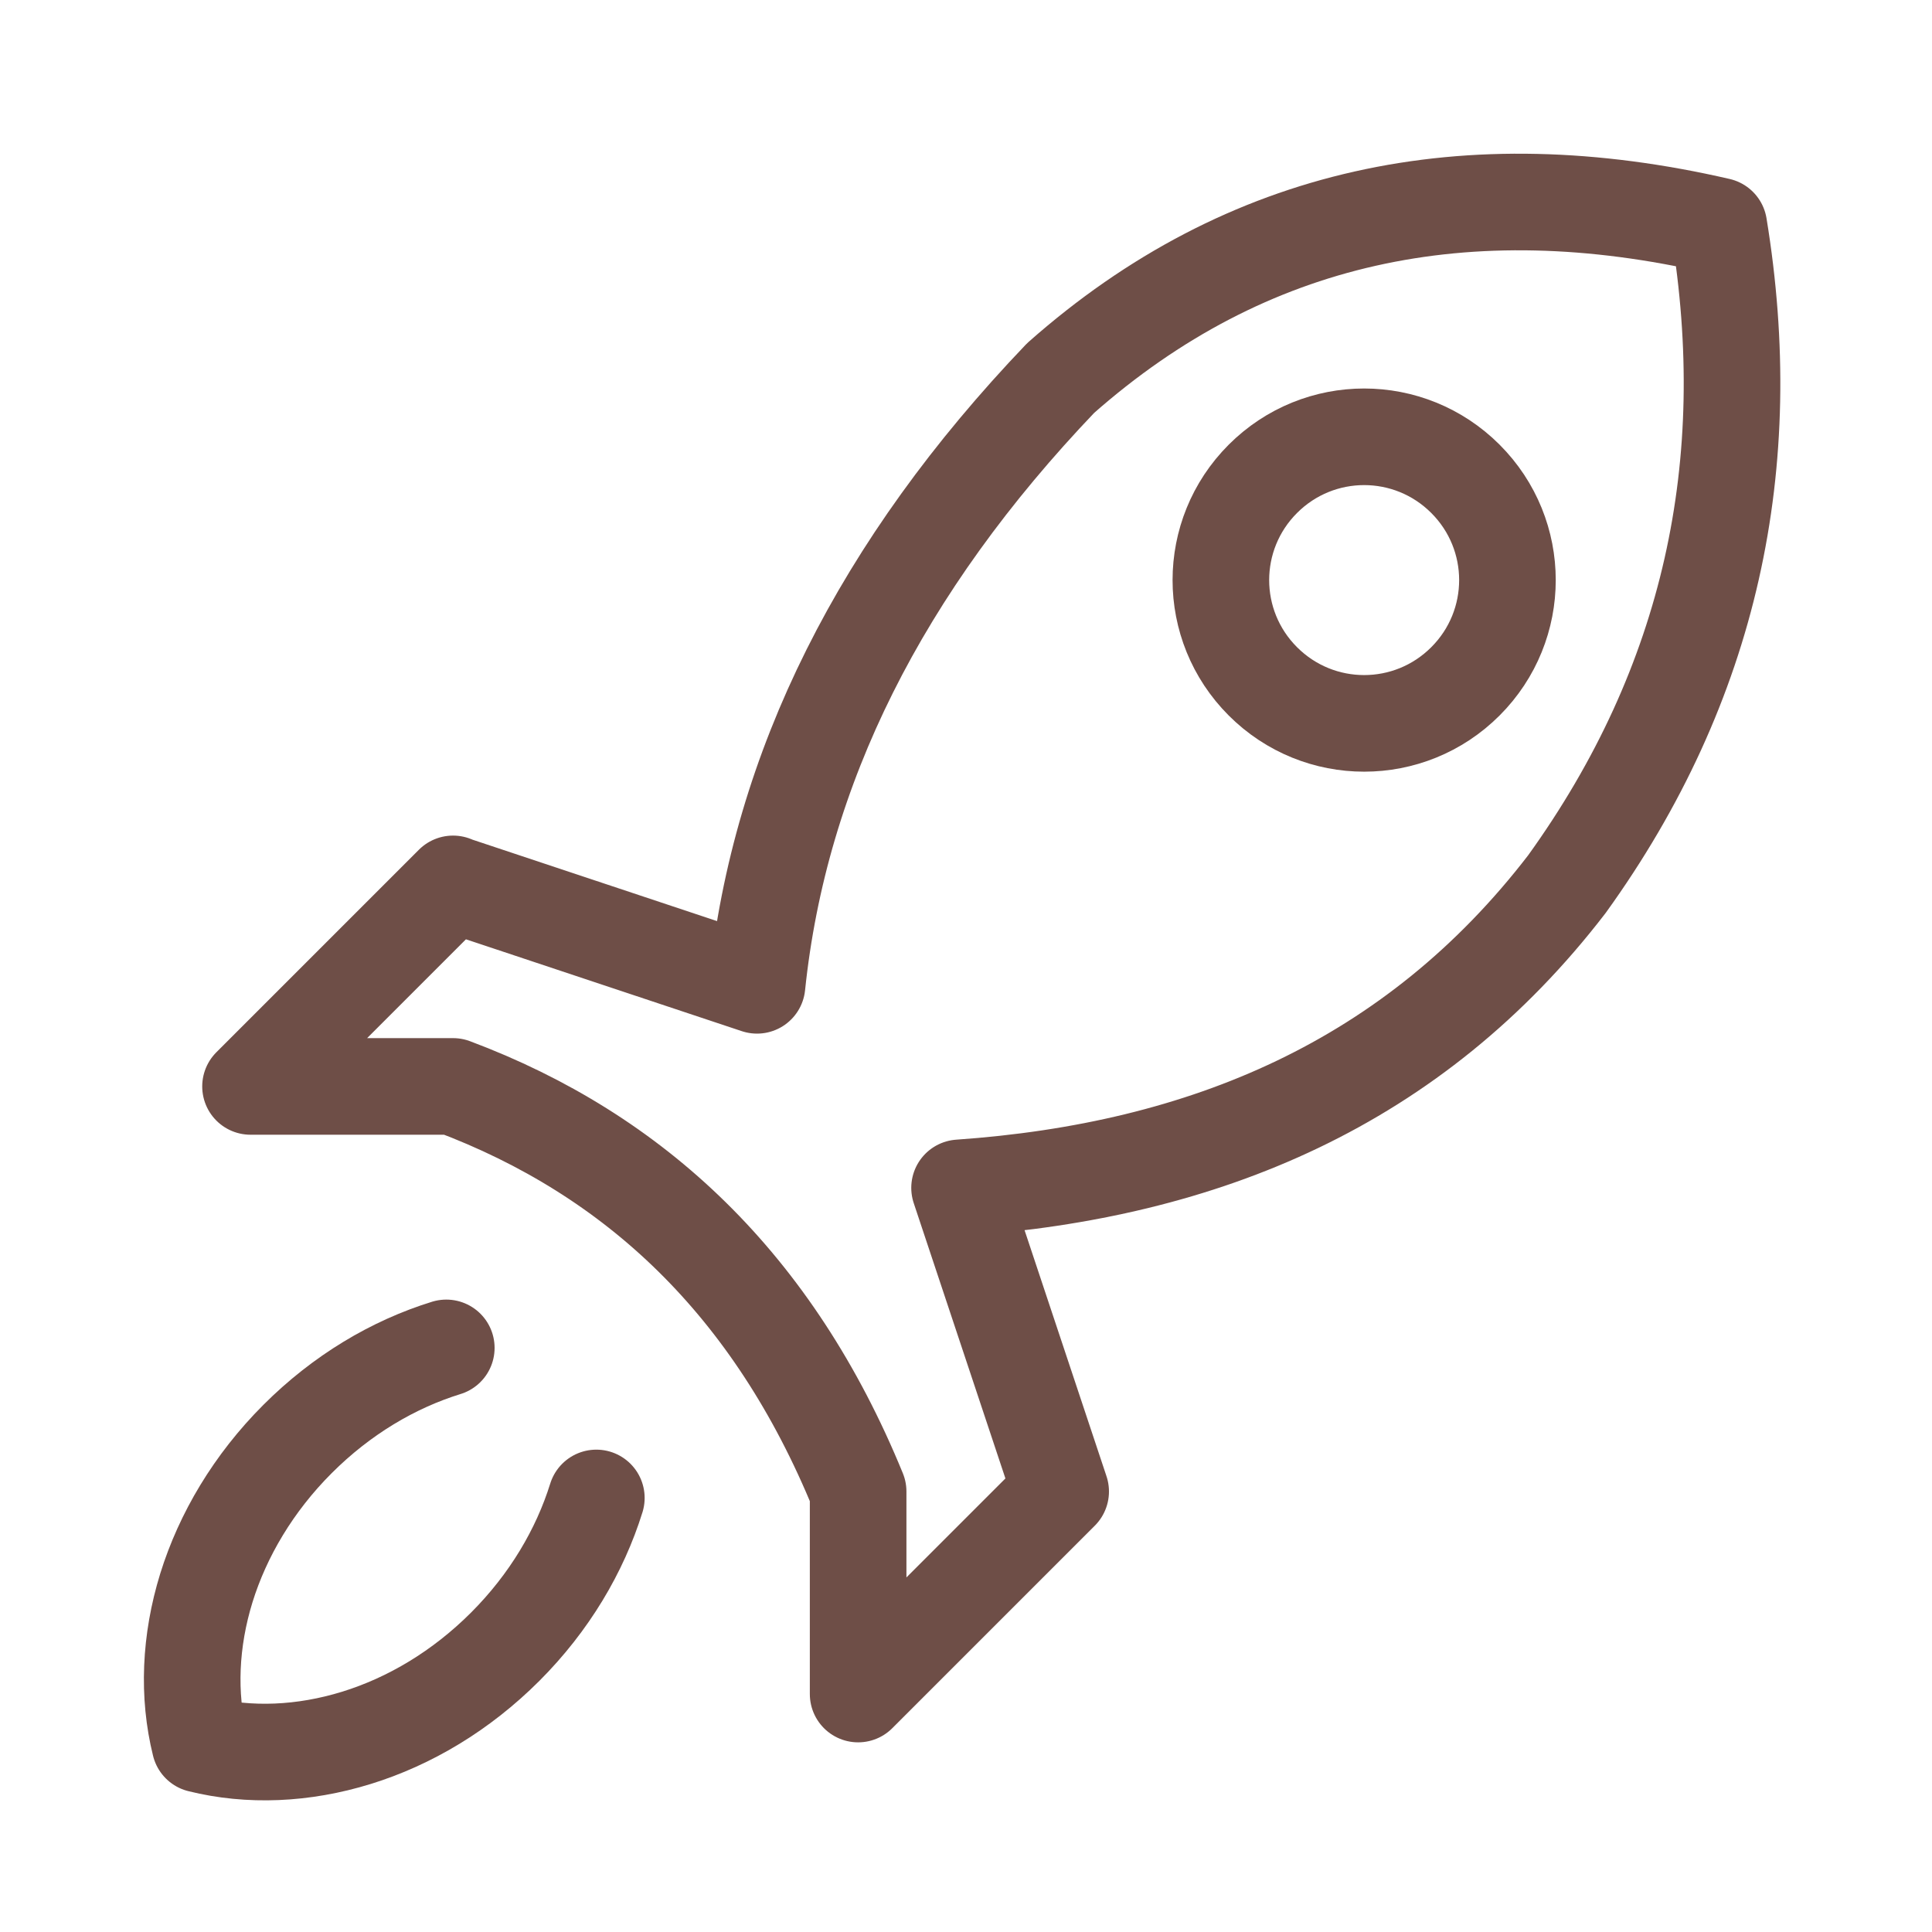
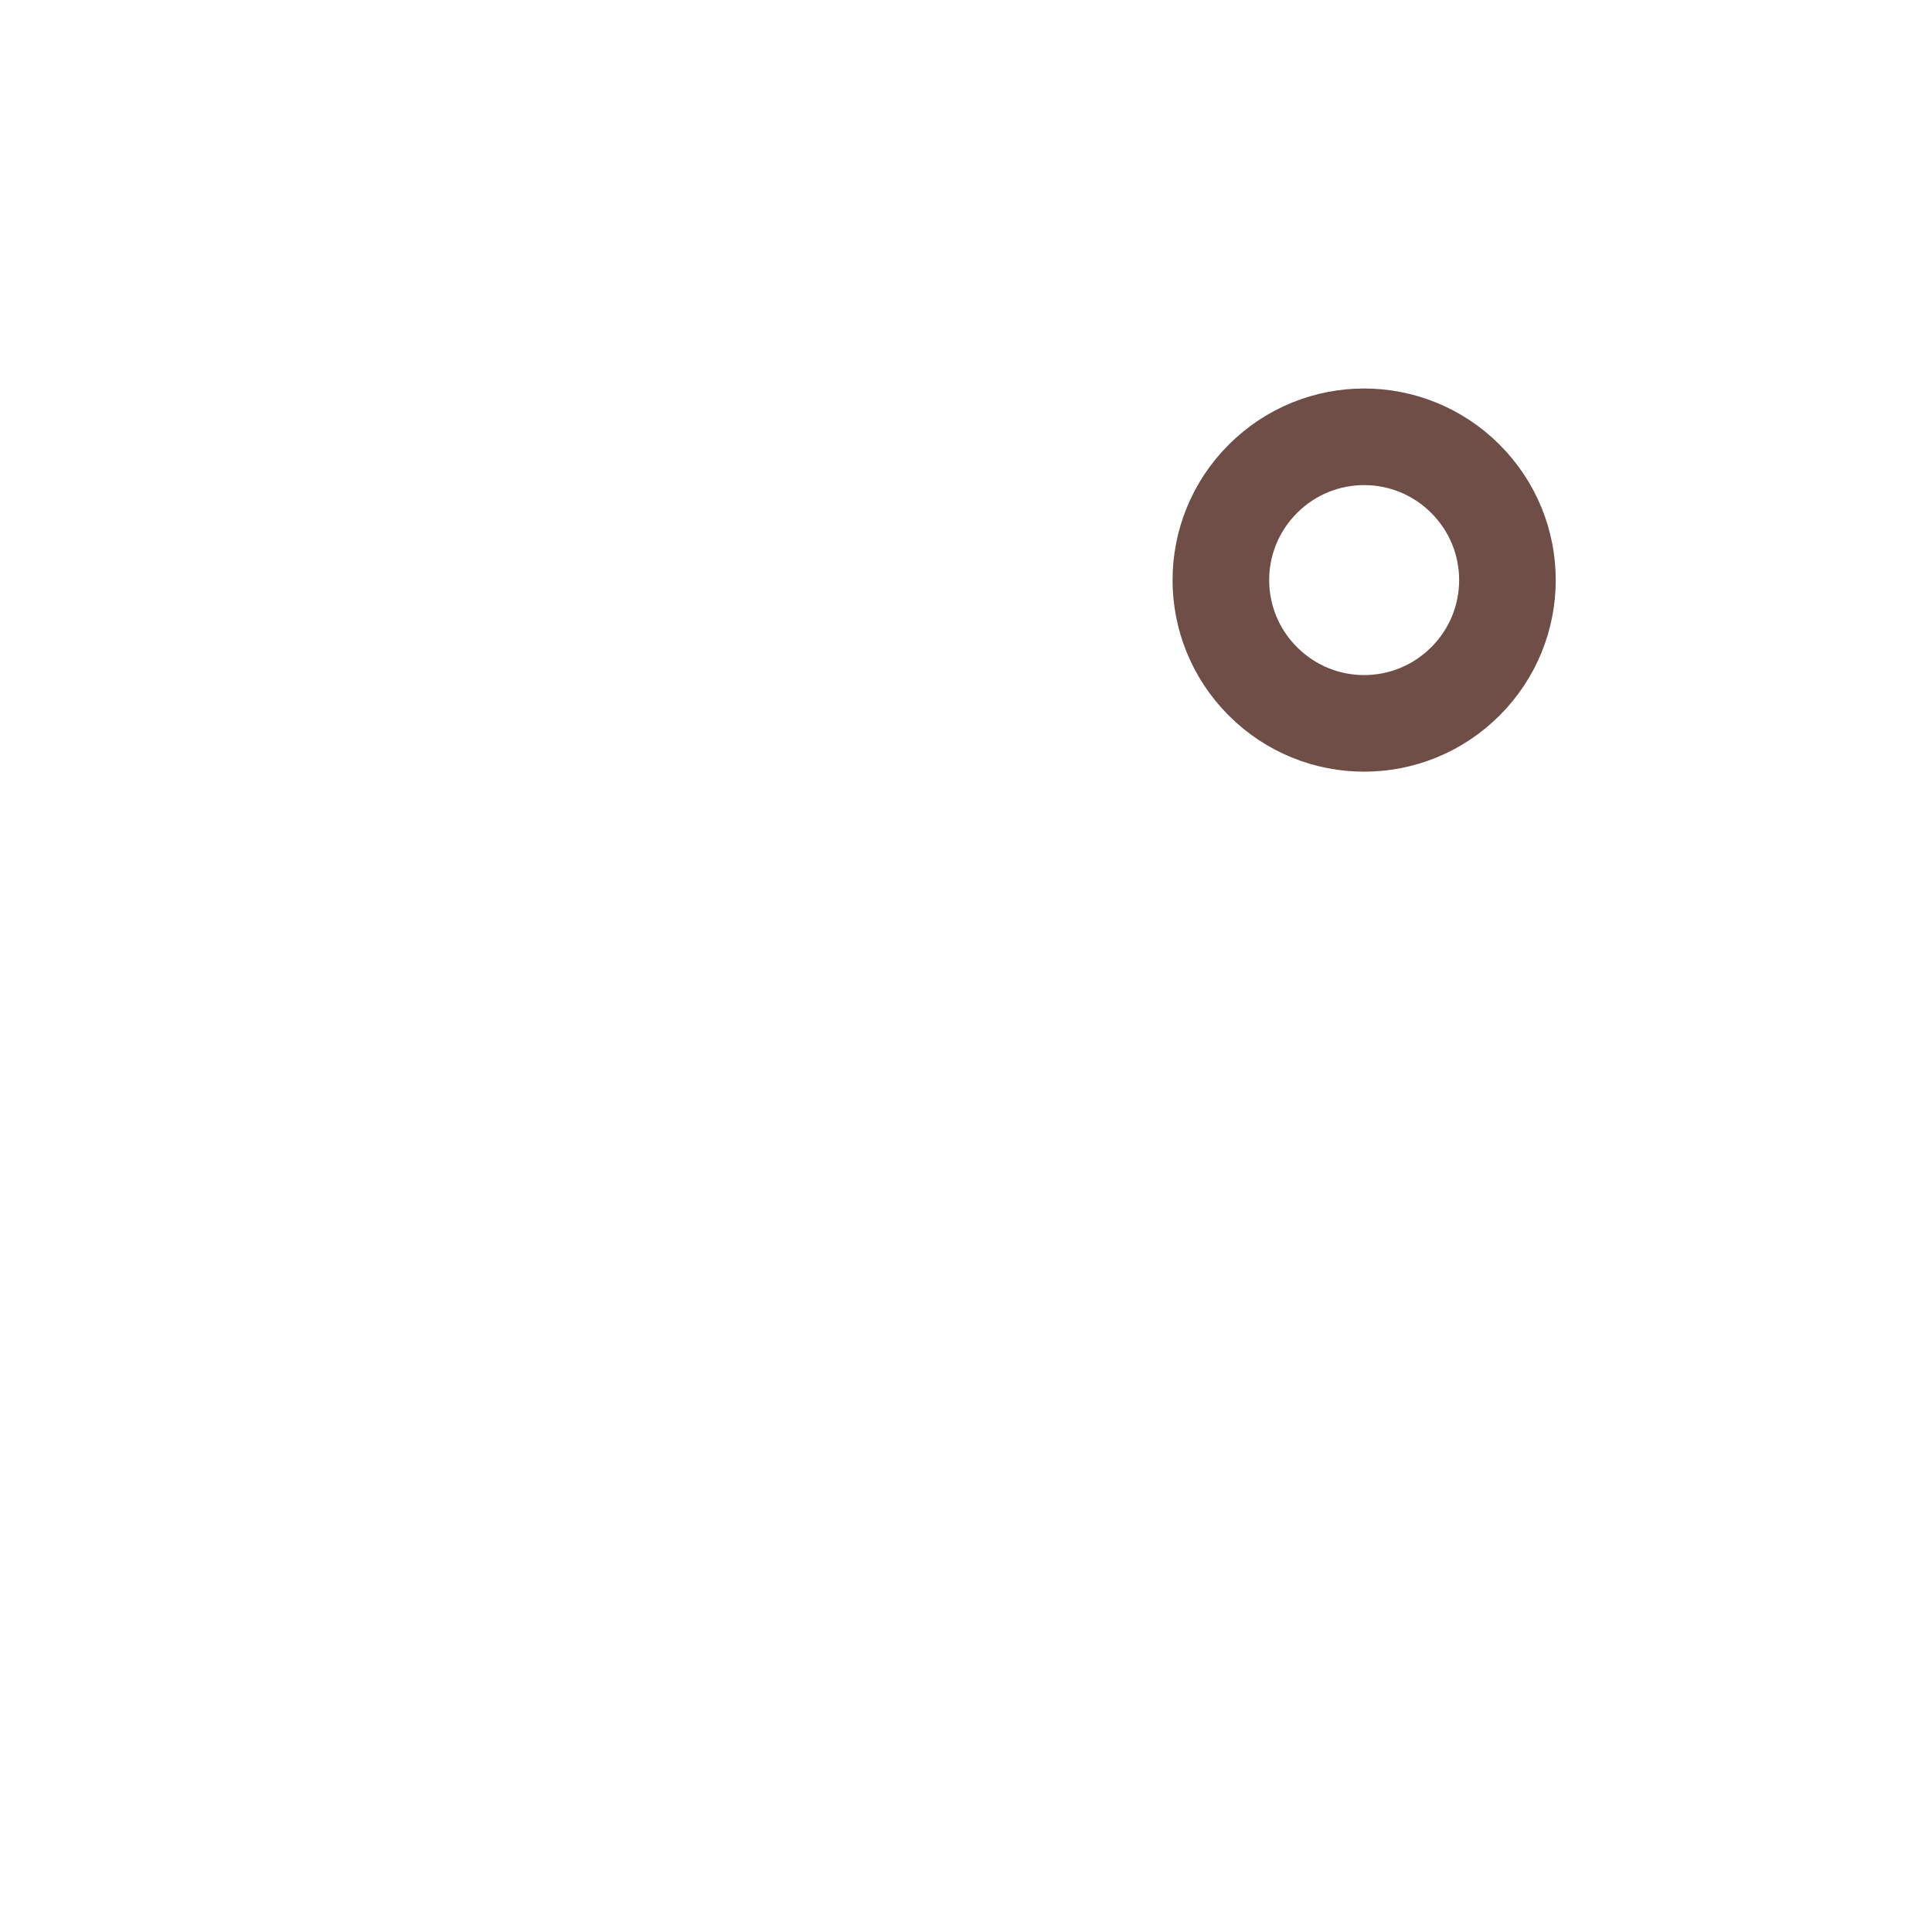
<svg xmlns="http://www.w3.org/2000/svg" id="_图层_1" data-name="图层 1" viewBox="0 0 60 60">
  <defs>
    <style>
      .cls-1 {
        fill: none;
        stroke: #6e4e47;
        stroke-linecap: round;
        stroke-linejoin: round;
        stroke-width: 3px;
      }
    </style>
  </defs>
-   <path class="cls-1" d="M13.86,41.86c-1.65,.51-3.25,1.46-4.62,2.83-1.37,1.37-2.32,2.98-2.83,4.62-.51,1.65-.58,3.33-.2,4.86,1.53,.38,3.21,.31,4.86-.2,1.65-.51,3.25-1.46,4.62-2.83,1.37-1.37,2.32-2.98,2.83-4.62" />
-   <path class="cls-1" d="M14.07,27.45l-6.29,6.29h6.29c5.65,2.12,9.95,6.15,12.58,12.58v6.29l6.29-6.29-3.14-9.43c7.61-.53,14.11-3.25,18.86-9.43,4.49-6.23,5.93-13.07,4.72-20.44-7.8-1.8-14.66-.39-20.44,4.72-5.59,5.85-8.73,12.13-9.43,18.86l-9.43-3.14Z" />
  <path class="cls-1" d="M45.51,21.16c-1.74,1.74-4.55,1.74-6.29,0-1.74-1.74-1.74-4.55,0-6.29s4.55-1.74,6.29,0c1.74,1.74,1.74,4.55,0,6.29Z" />
</svg>